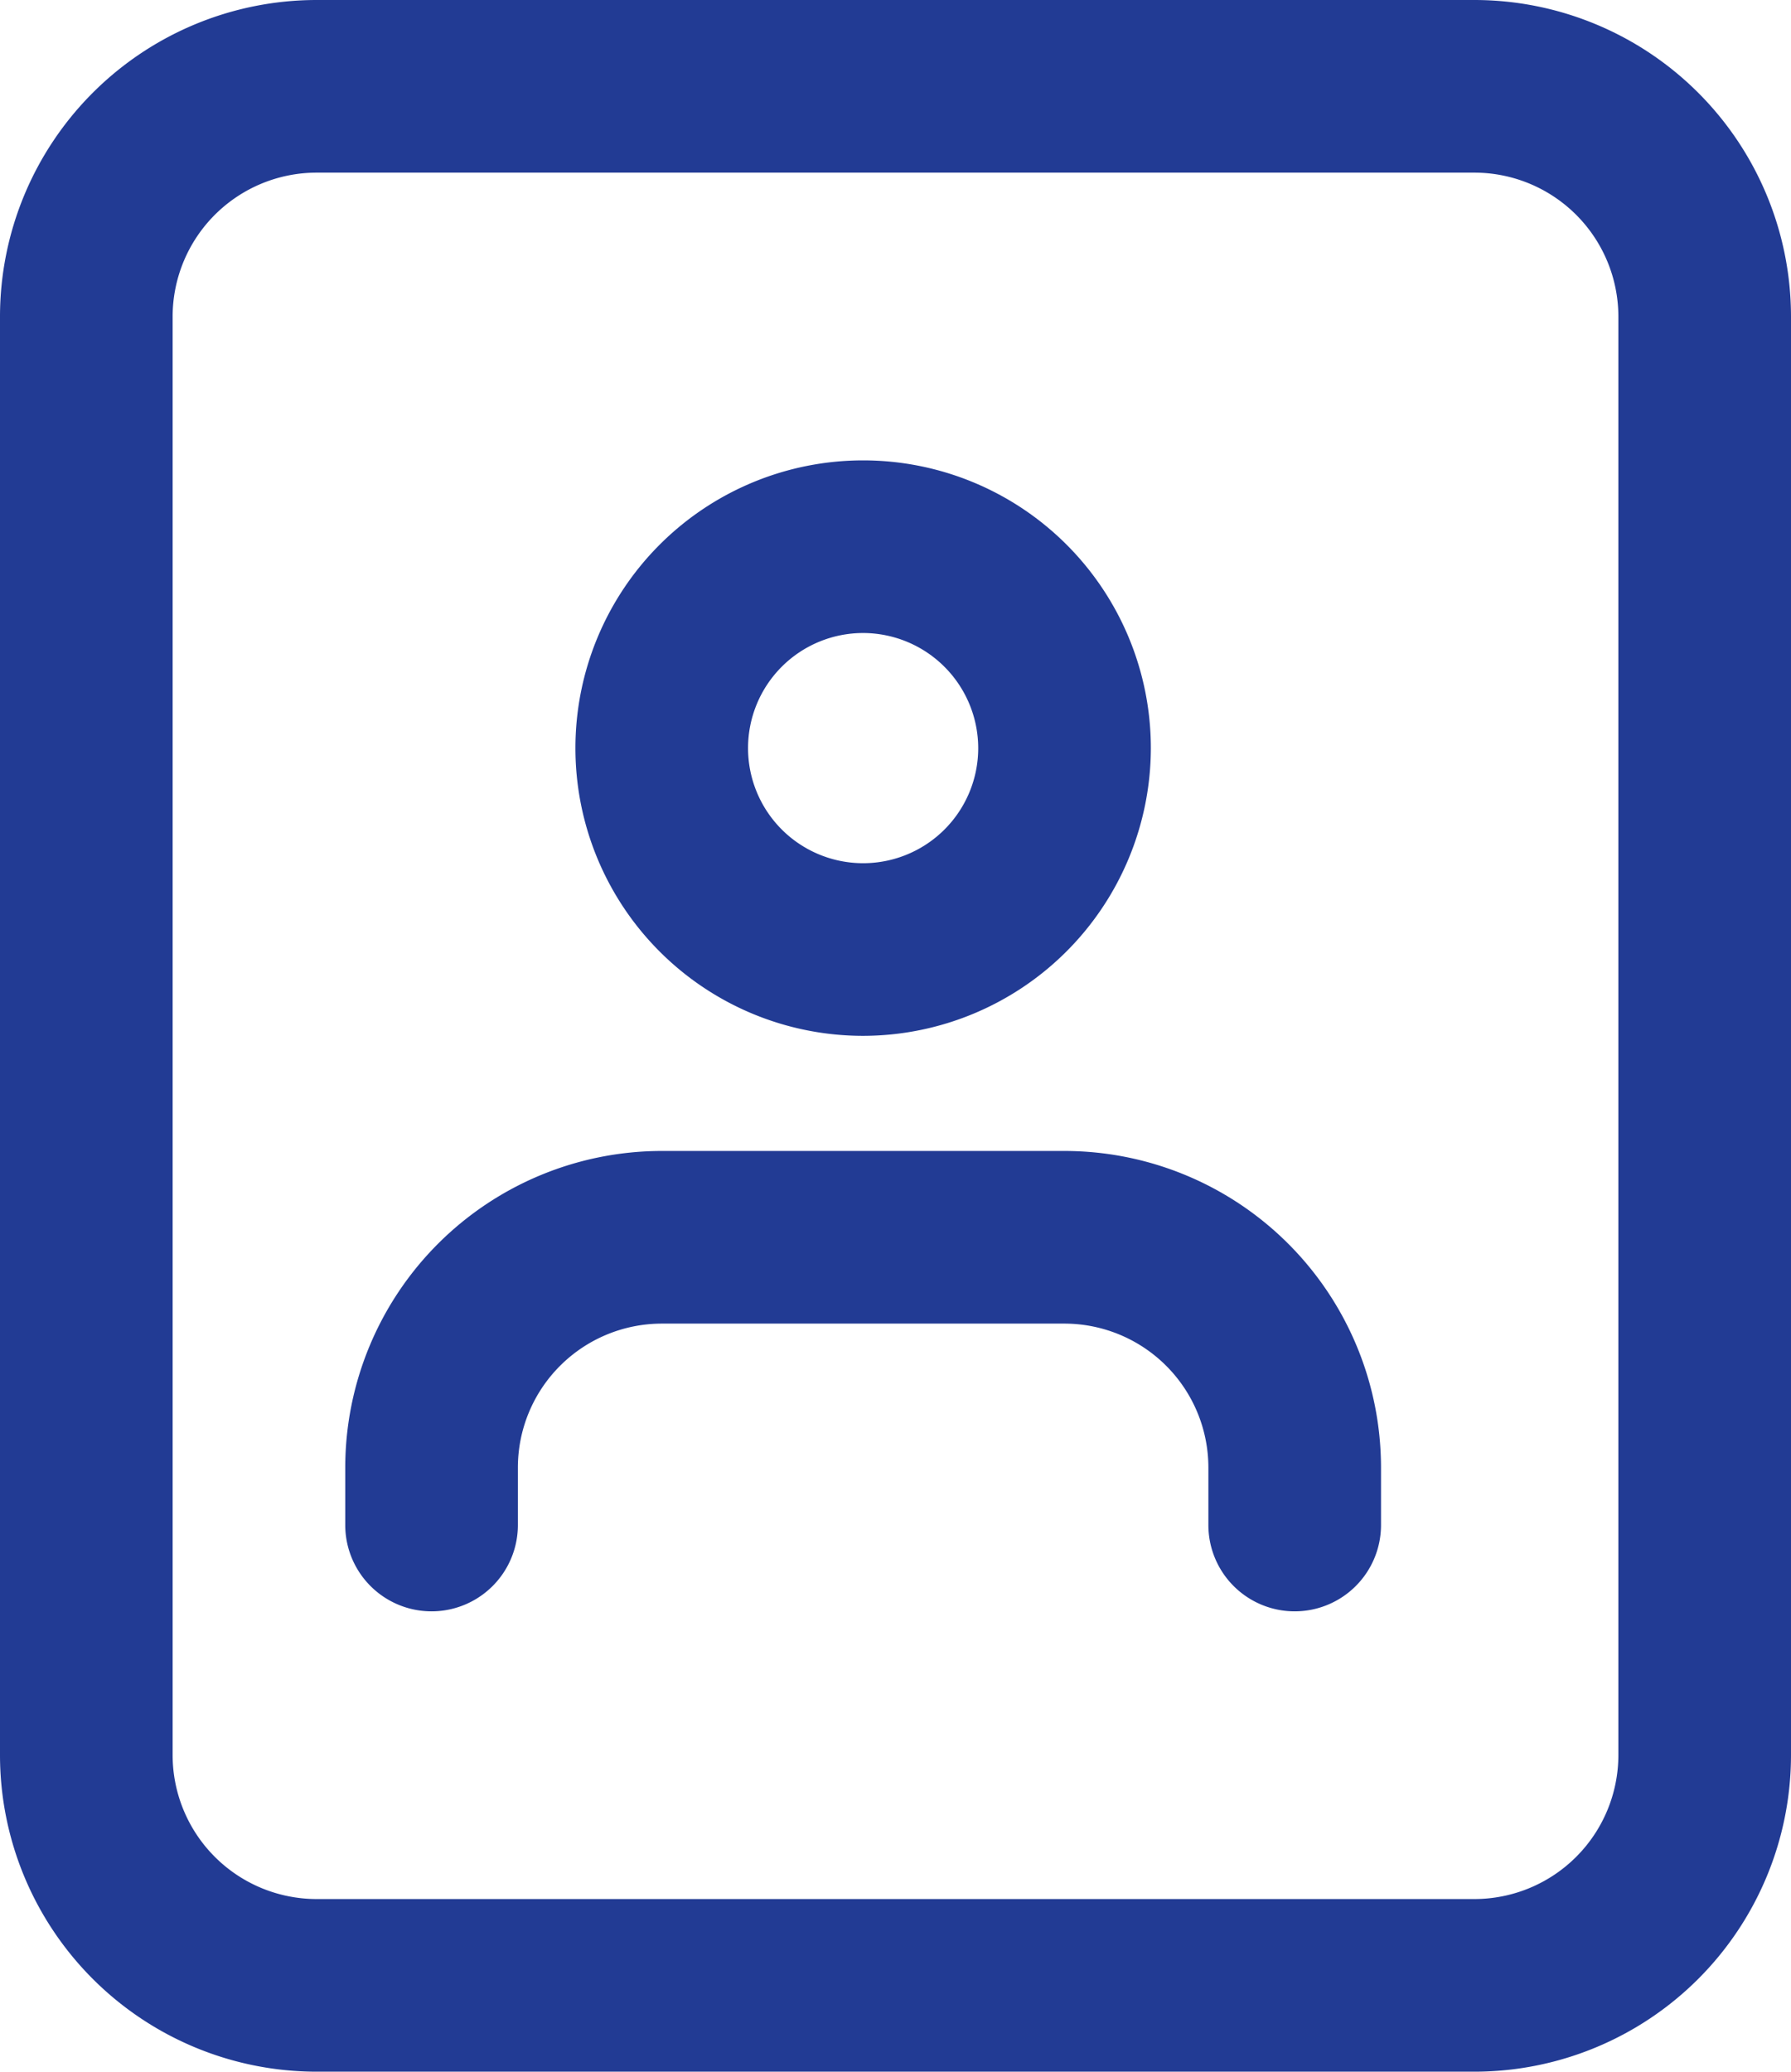
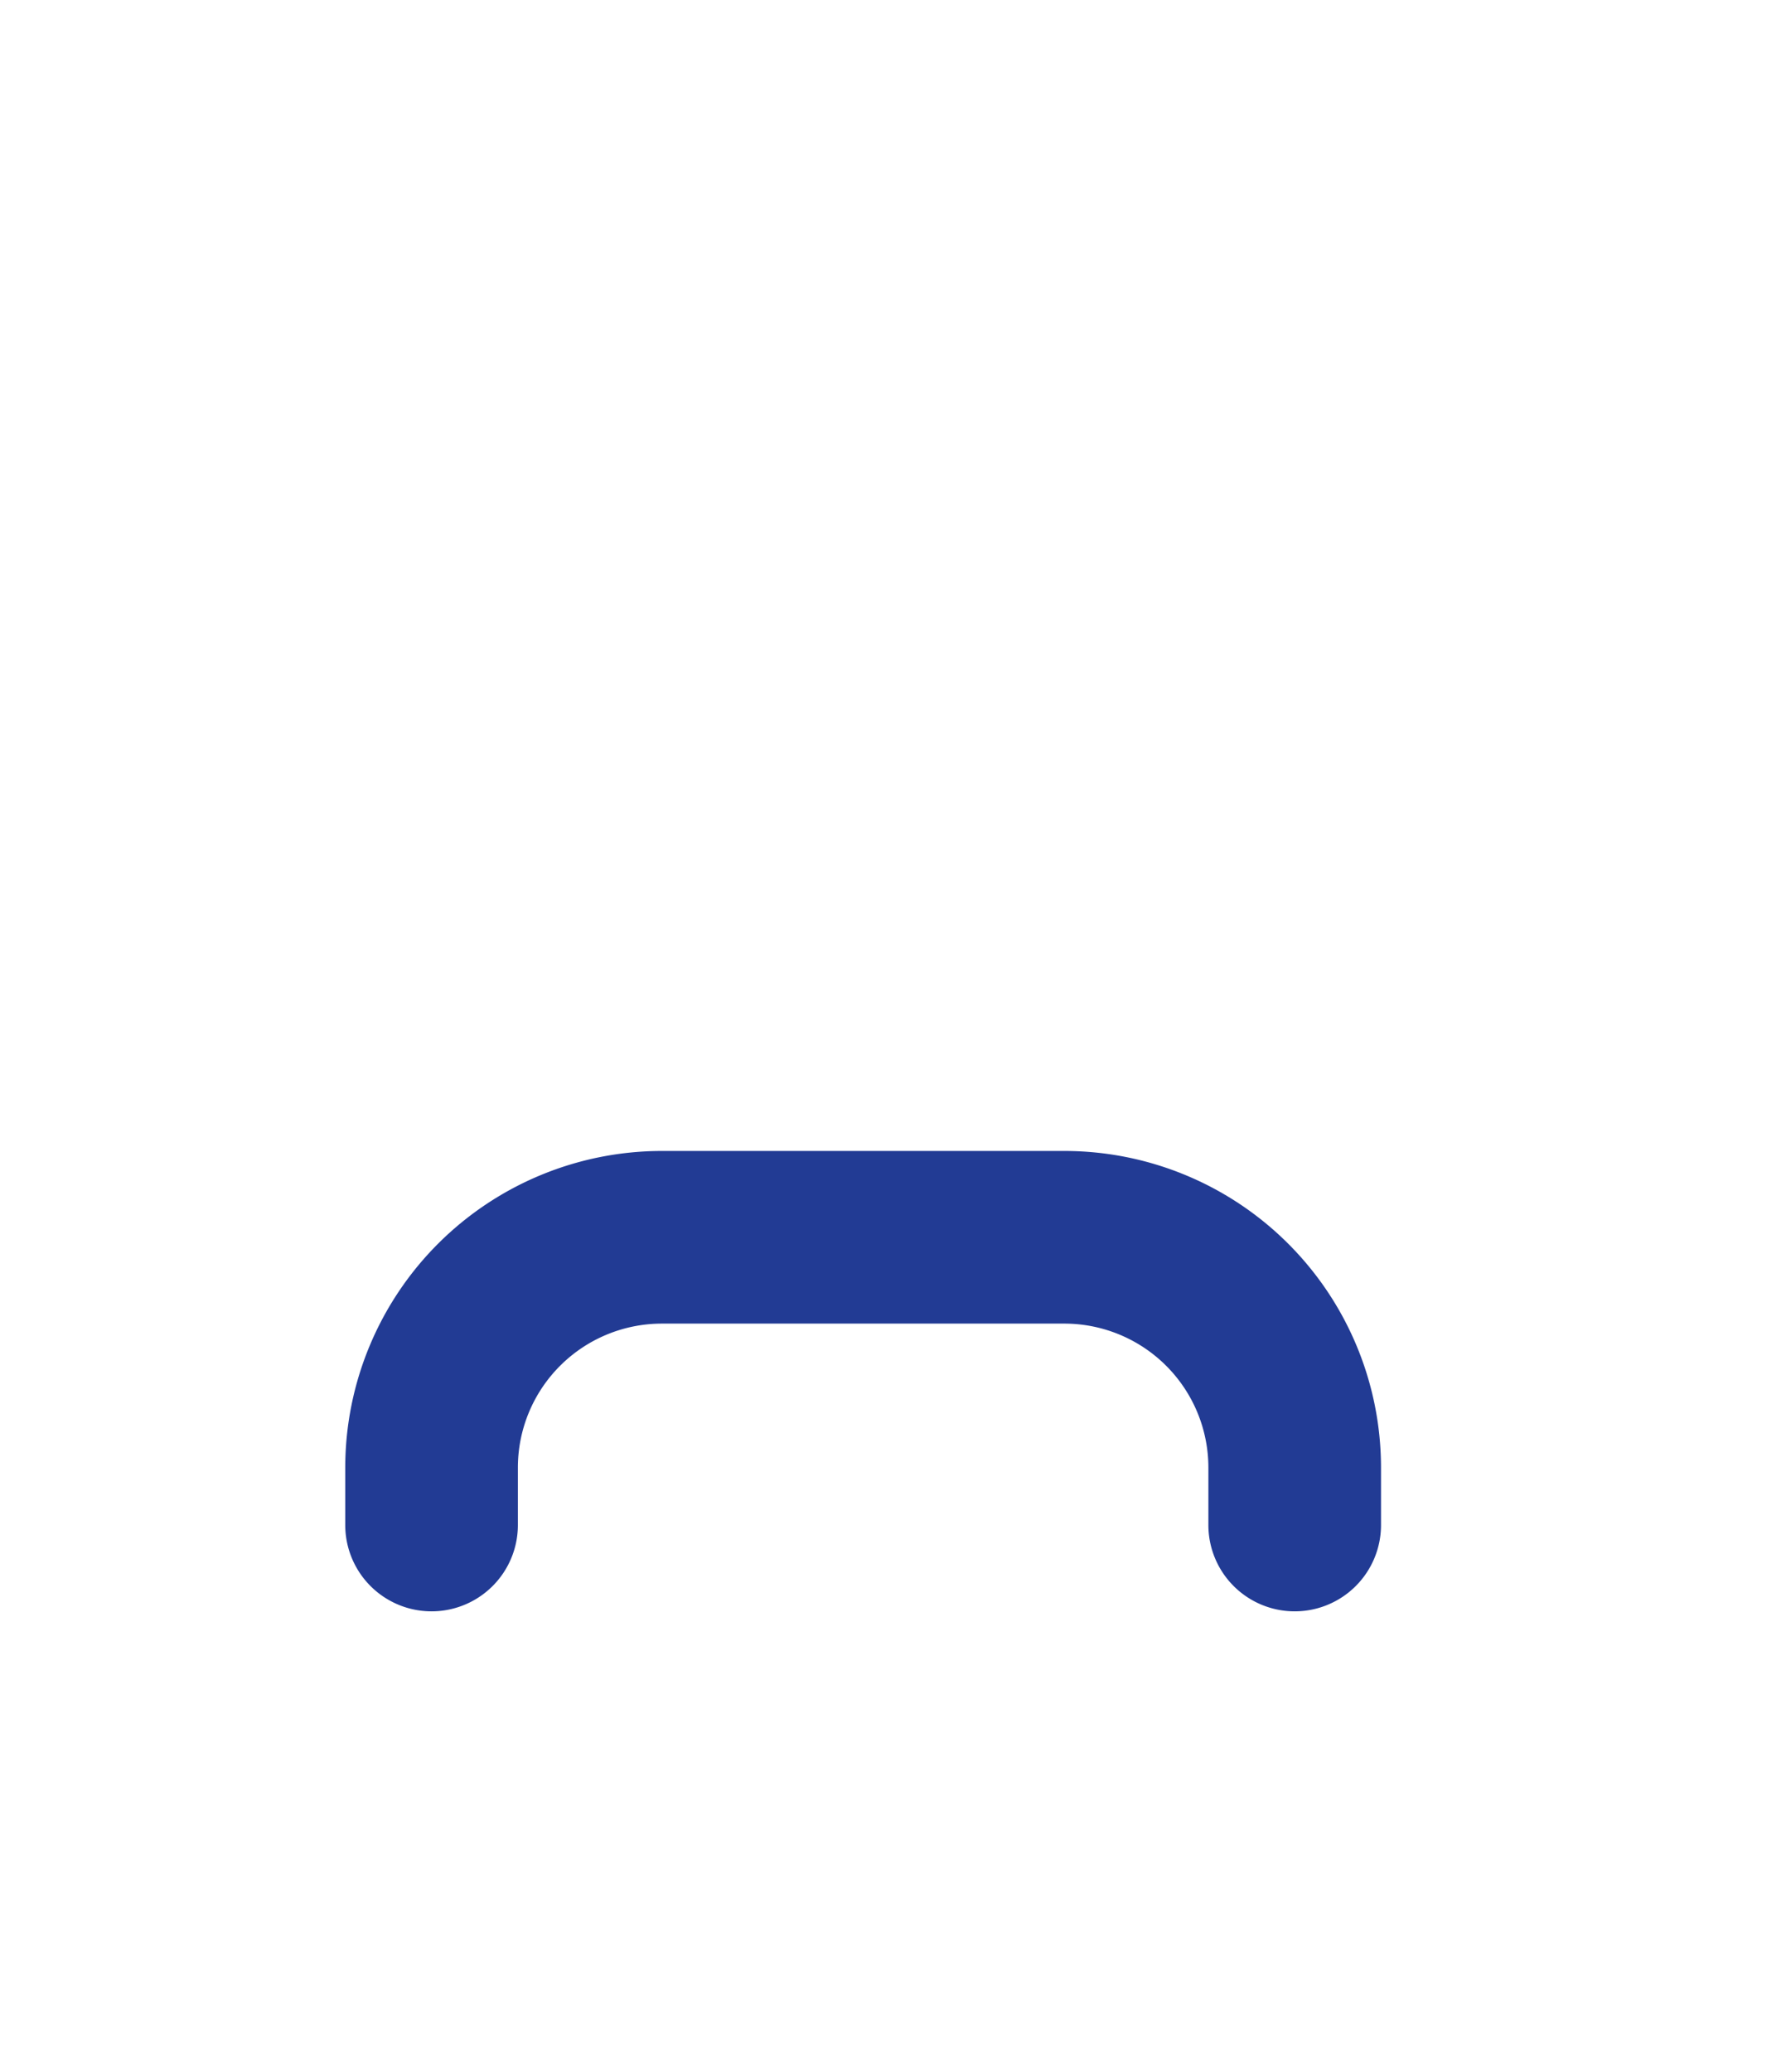
<svg xmlns="http://www.w3.org/2000/svg" id="id-card" width="62.25" height="72" viewBox="0 0 62.25 72">
-   <path id="Path_147" data-name="Path 147" d="M51.25,72H11A11.009,11.009,0,0,1,0,61V11A11.009,11.009,0,0,1,11,0H51.25a11.009,11.009,0,0,1,11,11V61A11.009,11.009,0,0,1,51.25,72ZM11,6a5.007,5.007,0,0,0-5,5V61a5.007,5.007,0,0,0,5,5H51.25a5.007,5.007,0,0,0,5-5V11a5.007,5.007,0,0,0-5-5Zm0,0" fill="#223b94" />
-   <path id="Path_148" data-name="Path 148" d="M116.668,105.332a10,10,0,1,1,10-10A10.014,10.014,0,0,1,116.668,105.332Zm0-14a4,4,0,1,0,4,4A4.007,4.007,0,0,0,116.668,91.332Zm0,0" transform="translate(-86.668 -69.332)" fill="#223b94" />
  <path id="Path_149" data-name="Path 149" d="M97,229.333a3,3,0,0,1-3-3v-2a5.007,5.007,0,0,0-5-5H75a5.007,5.007,0,0,0-5,5v2a3,3,0,1,1-6,0v-2a11.009,11.009,0,0,1,11-11H89a11.009,11.009,0,0,1,11,11v2A3,3,0,0,1,97,229.333Zm0,0" transform="translate(-52 -173.332)" fill="#223b94" />
</svg>